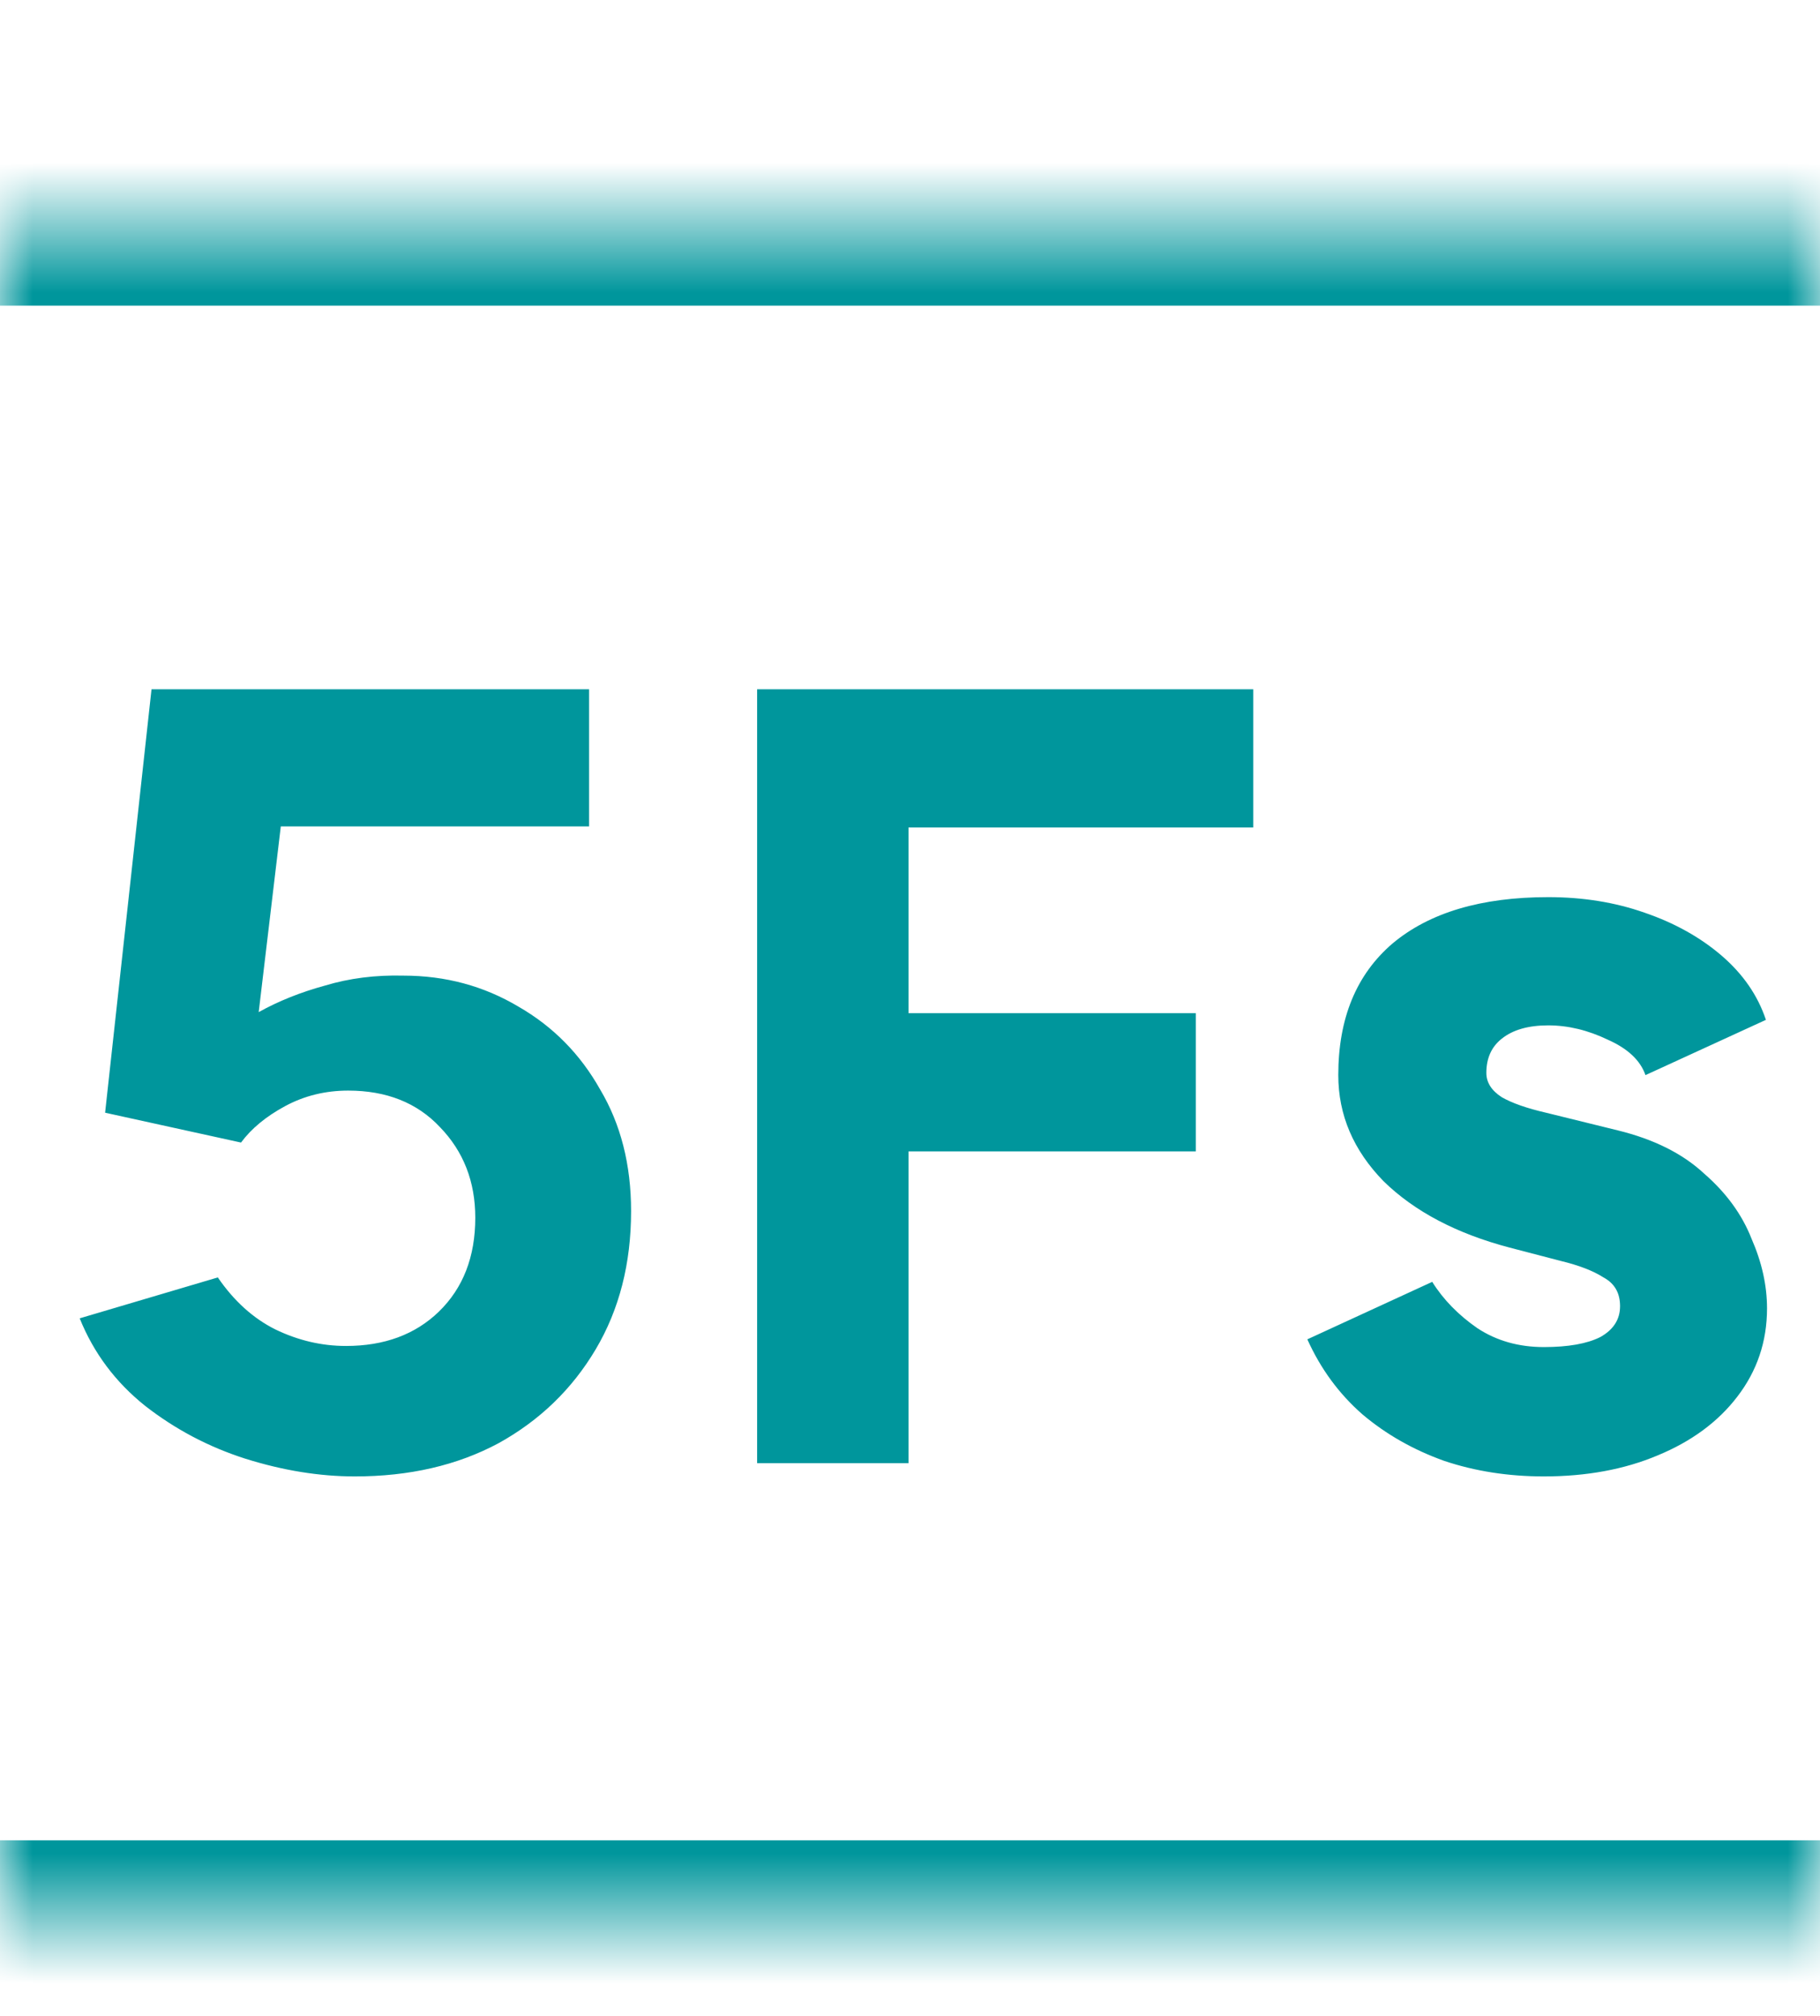
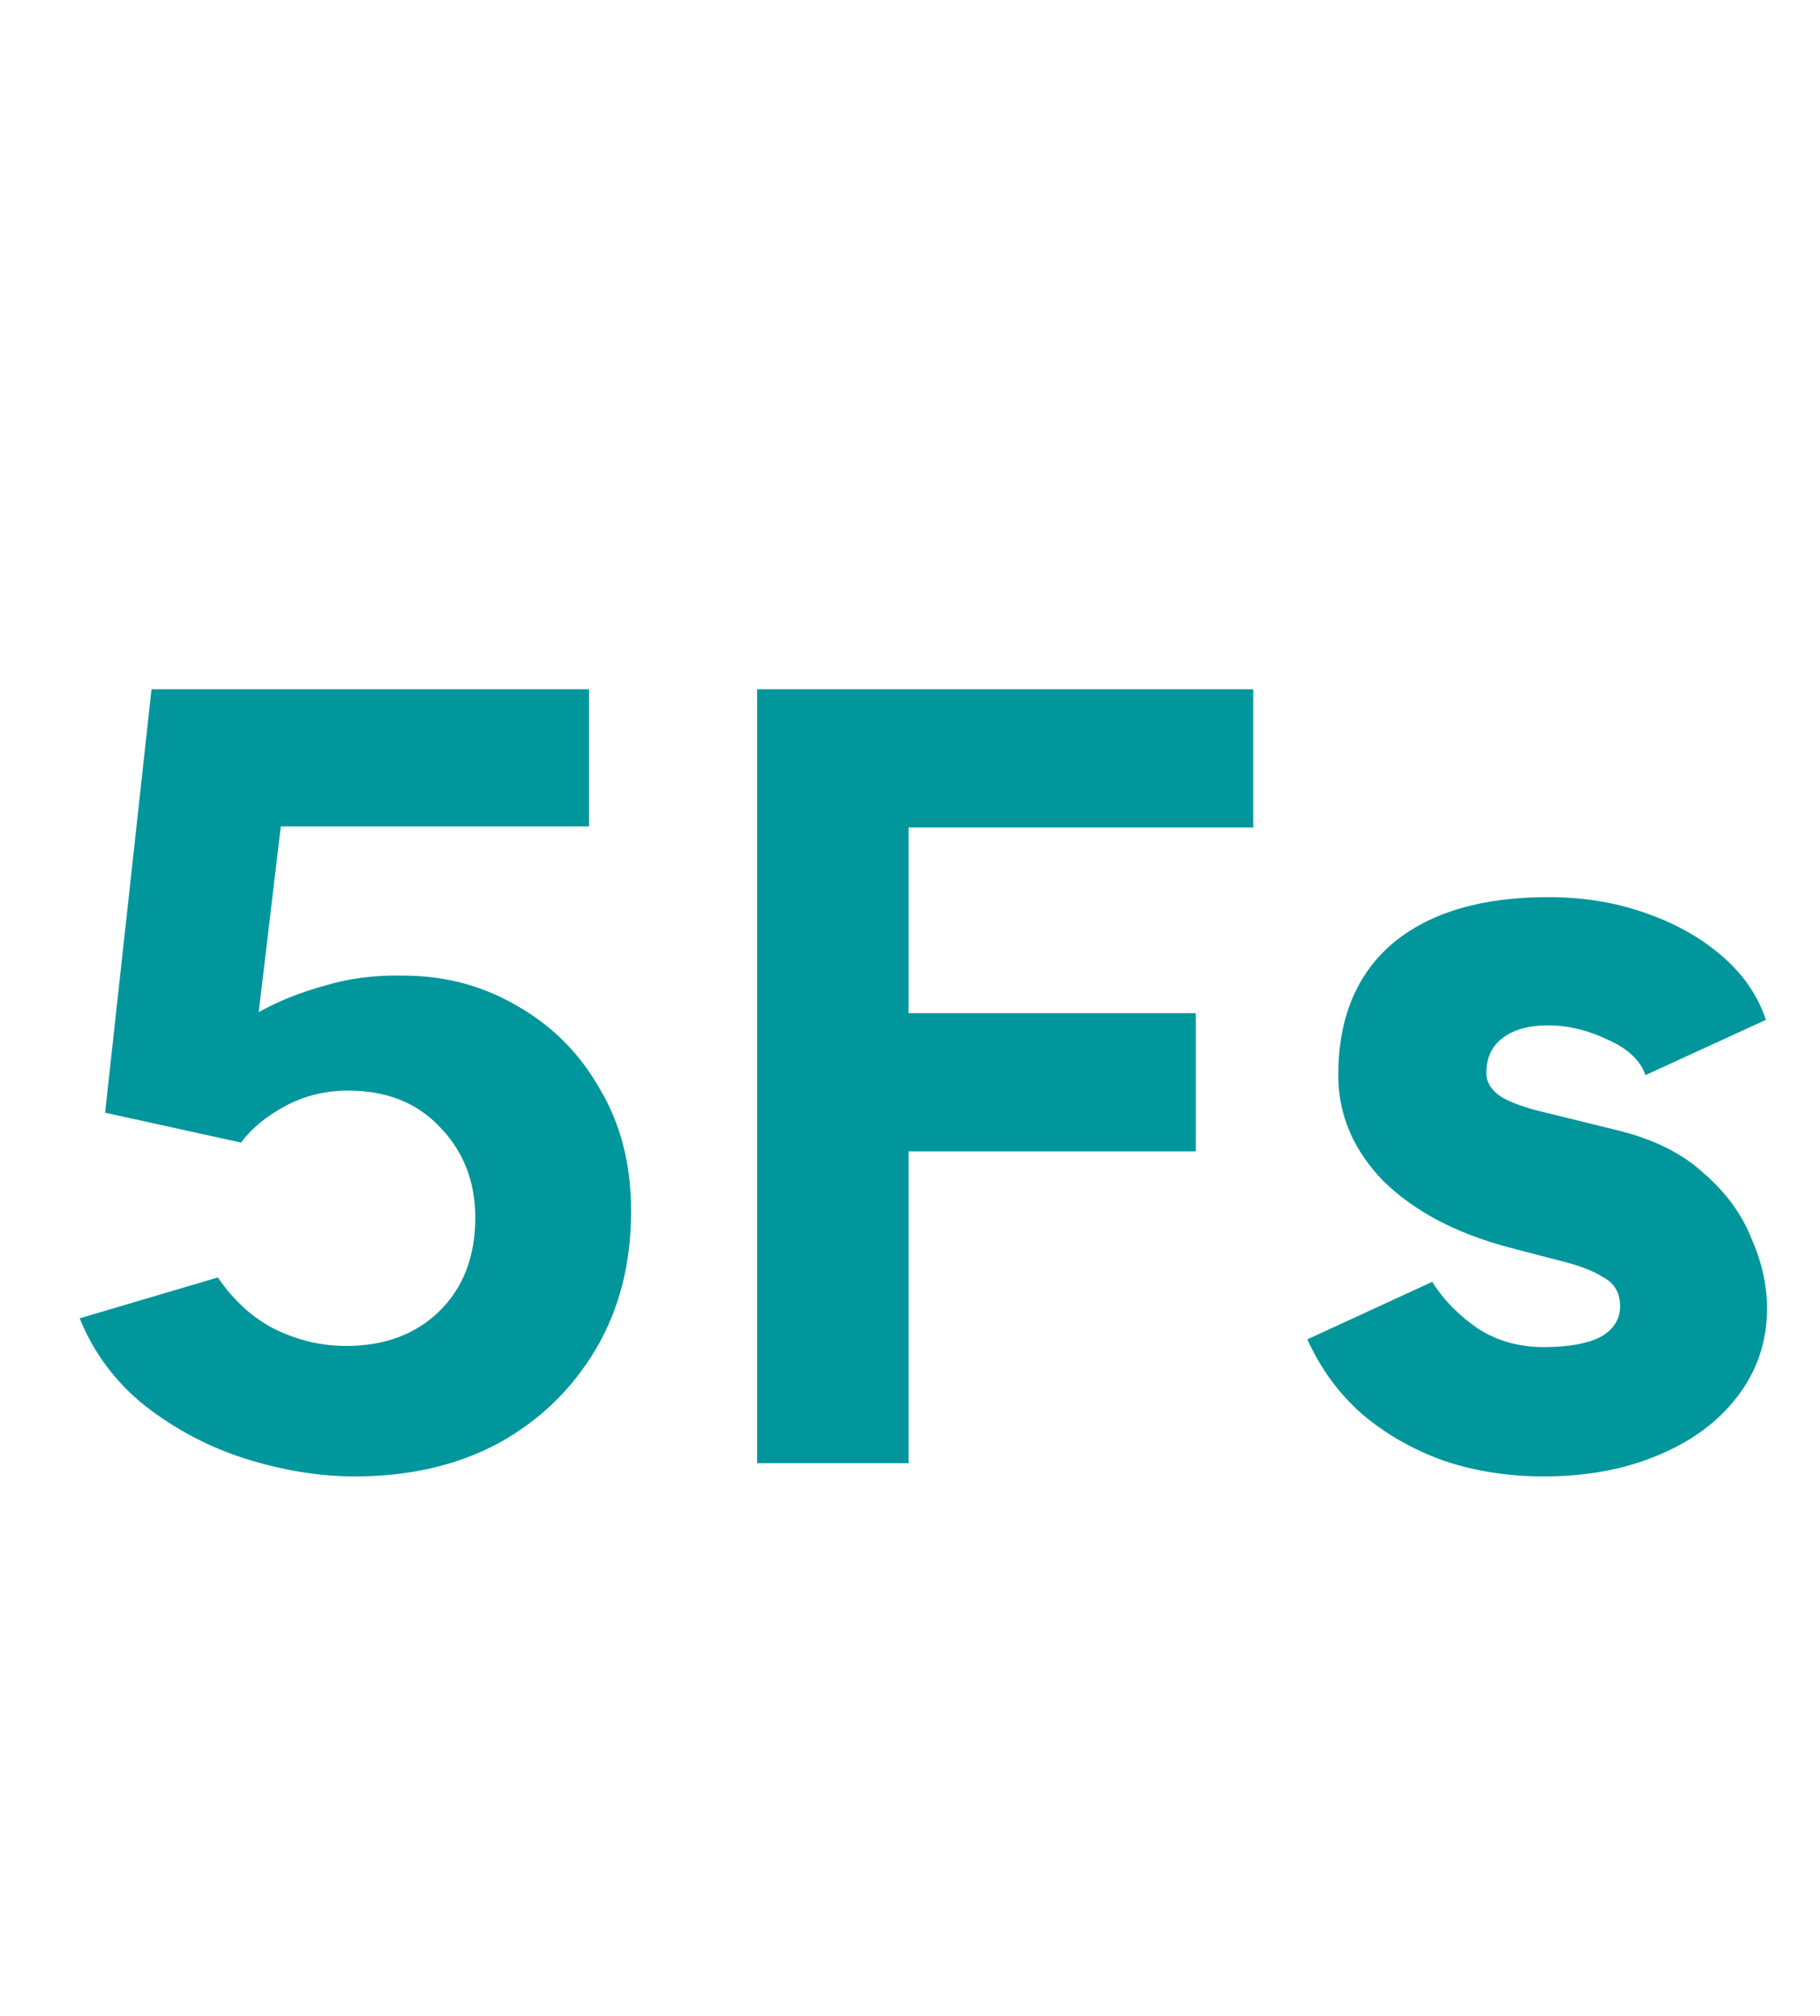
<svg xmlns="http://www.w3.org/2000/svg" width="28" height="31" viewBox="0 0 28 31" fill="none">
  <mask id="path-1-inside-1_7131_9182" fill="white">
-     <path d="M0 3.5H28V29.5H0V3.5Z" />
-   </mask>
-   <path d="M0 4.7H28V2.3H0V4.7ZM28 28.3H0V30.7H28V28.3Z" fill="#00969C" mask="url(#path-1-inside-1_7131_9182)" />
+     </mask>
  <path d="M5.459 22.704C4.915 22.704 4.354 22.613 3.776 22.432C3.209 22.251 2.694 21.979 2.229 21.616C1.776 21.253 1.441 20.806 1.226 20.273L3.351 19.644C3.6 20.007 3.895 20.273 4.235 20.443C4.586 20.613 4.949 20.698 5.323 20.698C5.912 20.698 6.388 20.522 6.751 20.171C7.125 19.808 7.312 19.327 7.312 18.726C7.312 18.171 7.131 17.706 6.768 17.332C6.417 16.958 5.946 16.771 5.357 16.771C5.006 16.771 4.683 16.85 4.388 17.009C4.093 17.168 3.867 17.355 3.708 17.57L1.617 17.111L2.331 10.6L9.063 10.6L9.063 12.708L4.32 12.708L3.98 15.564C4.286 15.394 4.626 15.258 5 15.156C5.374 15.043 5.776 14.992 6.207 15.003C6.853 15.003 7.442 15.162 7.975 15.479C8.508 15.785 8.927 16.21 9.233 16.754C9.55 17.287 9.709 17.91 9.709 18.624C9.709 19.429 9.528 20.137 9.165 20.749C8.802 21.361 8.304 21.843 7.669 22.194C7.034 22.534 6.298 22.704 5.459 22.704ZM11.648 22.5L11.648 10.6L19.281 10.6L19.281 12.725L13.977 12.725L13.977 15.581L18.397 15.581L18.397 17.706L13.977 17.706L13.977 22.5L11.648 22.5ZM23.751 22.704C23.207 22.704 22.697 22.625 22.221 22.466C21.745 22.296 21.326 22.058 20.963 21.752C20.6 21.435 20.317 21.049 20.113 20.596L22.034 19.712C22.204 19.984 22.436 20.222 22.731 20.426C23.026 20.619 23.366 20.715 23.751 20.715C24.125 20.715 24.414 20.664 24.618 20.562C24.822 20.449 24.924 20.29 24.924 20.086C24.924 19.882 24.839 19.735 24.669 19.644C24.51 19.542 24.289 19.457 24.006 19.389L23.224 19.185C22.408 18.97 21.762 18.63 21.286 18.165C20.821 17.689 20.589 17.145 20.589 16.533C20.589 15.66 20.867 14.986 21.422 14.51C21.989 14.034 22.788 13.796 23.819 13.796C24.352 13.796 24.845 13.875 25.298 14.034C25.763 14.193 26.159 14.414 26.488 14.697C26.817 14.98 27.043 15.309 27.168 15.683L25.315 16.533C25.236 16.306 25.043 16.125 24.737 15.989C24.431 15.842 24.125 15.768 23.819 15.768C23.513 15.768 23.275 15.836 23.105 15.972C22.946 16.097 22.867 16.272 22.867 16.499C22.867 16.646 22.946 16.771 23.105 16.873C23.264 16.964 23.49 17.043 23.785 17.111L24.89 17.383C25.445 17.519 25.887 17.74 26.216 18.046C26.556 18.341 26.8 18.675 26.947 19.049C27.106 19.412 27.185 19.769 27.185 20.12C27.185 20.63 27.032 21.083 26.726 21.48C26.431 21.865 26.023 22.166 25.502 22.381C24.992 22.596 24.408 22.704 23.751 22.704Z" fill="#00969C" />
</svg>